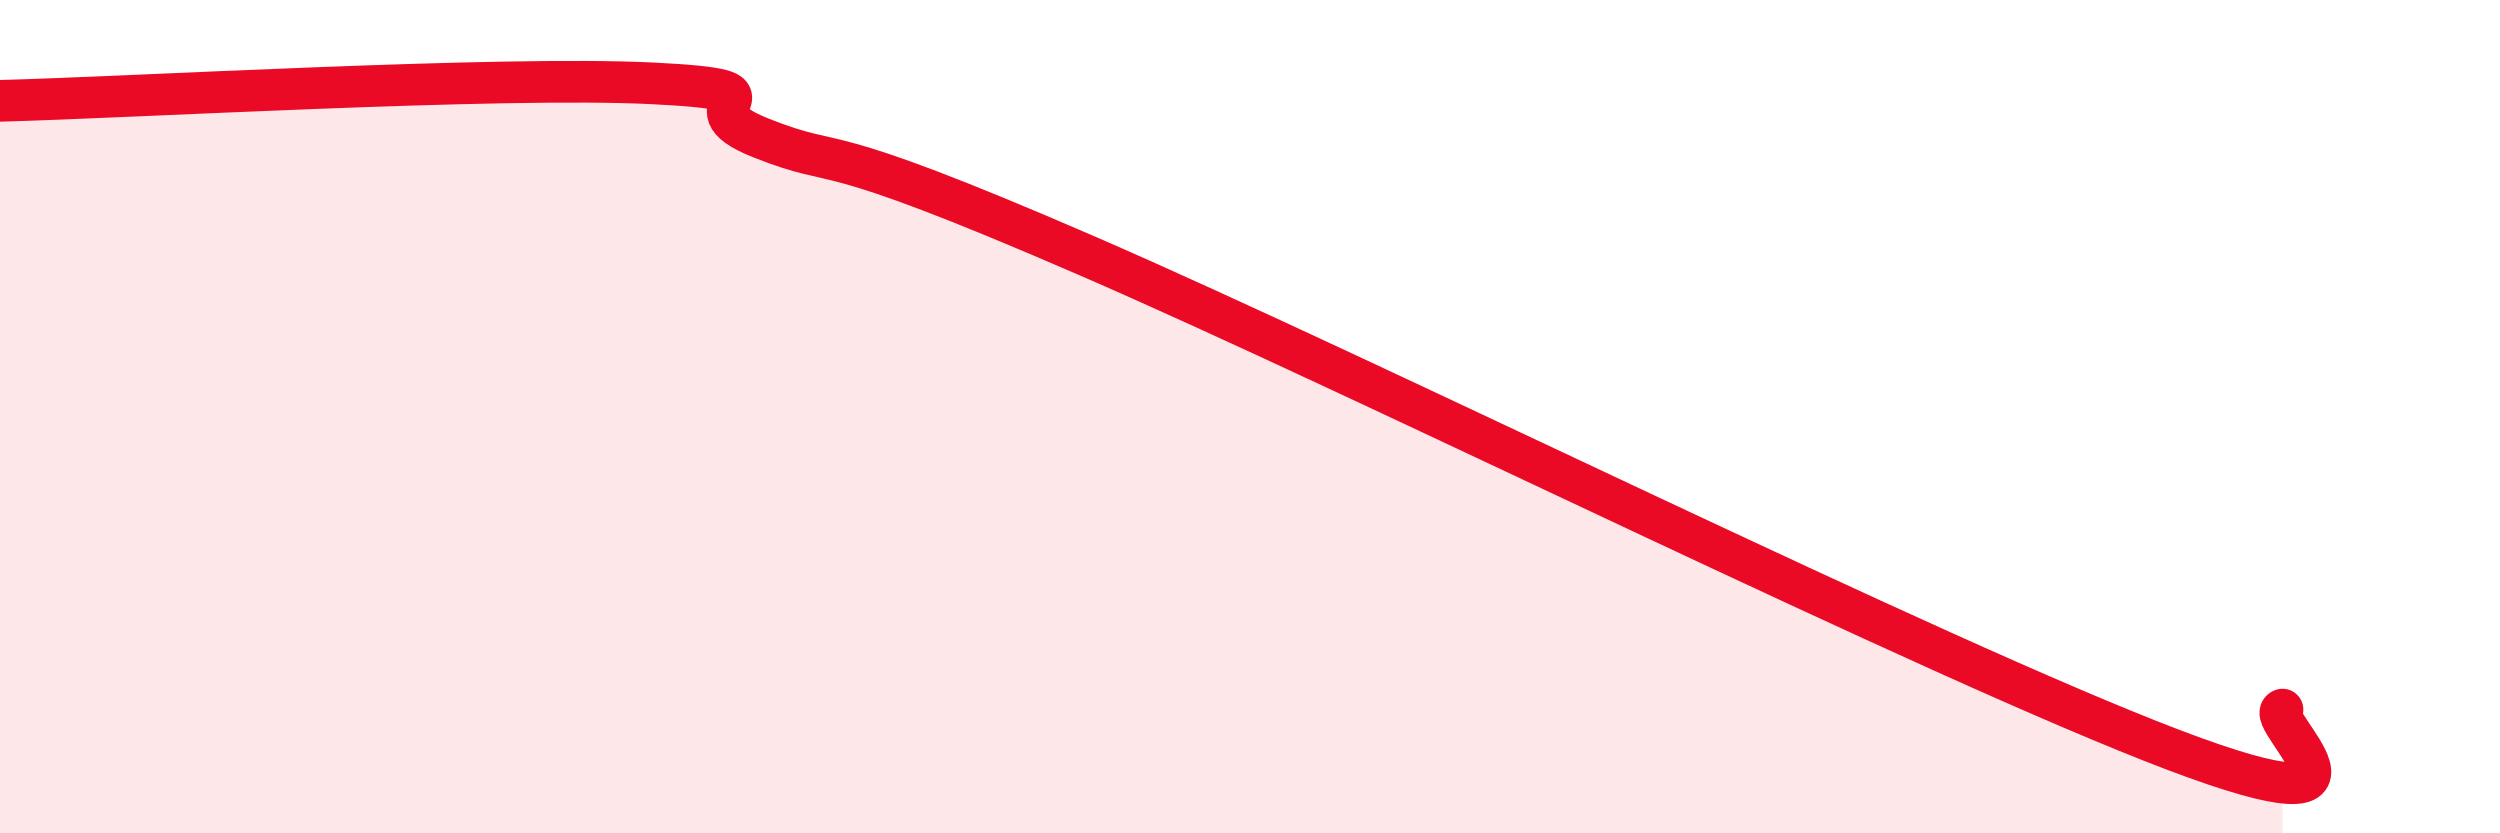
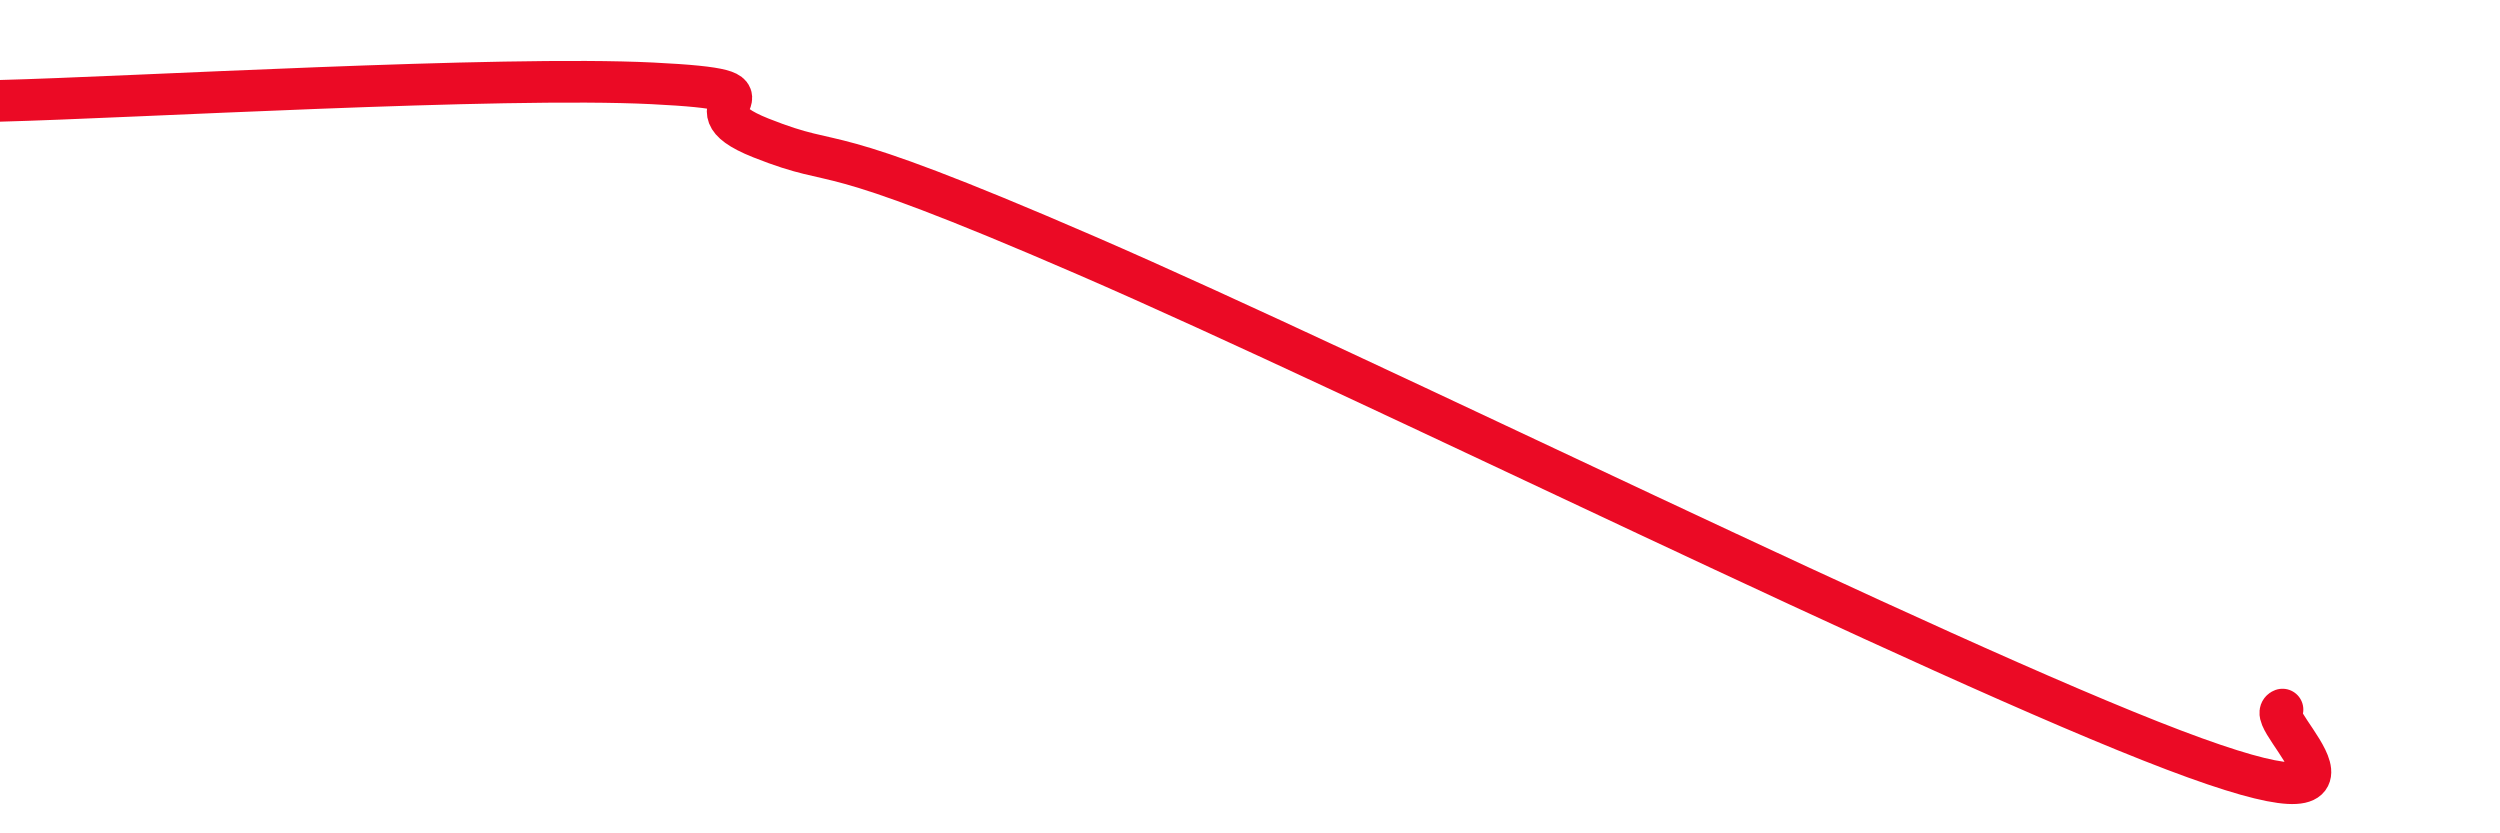
<svg xmlns="http://www.w3.org/2000/svg" width="60" height="20" viewBox="0 0 60 20">
-   <path d="M 0,2.42 C 3.13,2.34 12,1.82 15.65,2 C 19.3,2.18 16.17,2.48 18.26,3.31 C 20.35,4.14 19.31,3.2 26.09,6.14 C 32.87,9.08 46.43,15.82 52.17,18 C 57.91,20.18 54.26,17.22 54.78,17.03L54.78 20L0 20Z" fill="#EB0A25" opacity="0.1" stroke-linecap="round" stroke-linejoin="round" />
  <path d="M 0,2.42 C 3.13,2.34 12,1.82 15.65,2 C 19.3,2.18 16.17,2.48 18.26,3.31 C 20.35,4.14 19.31,3.2 26.09,6.14 C 32.87,9.08 46.43,15.82 52.17,18 C 57.91,20.18 54.26,17.22 54.78,17.03" stroke="#EB0A25" stroke-width="1" fill="none" stroke-linecap="round" stroke-linejoin="round" />
</svg>